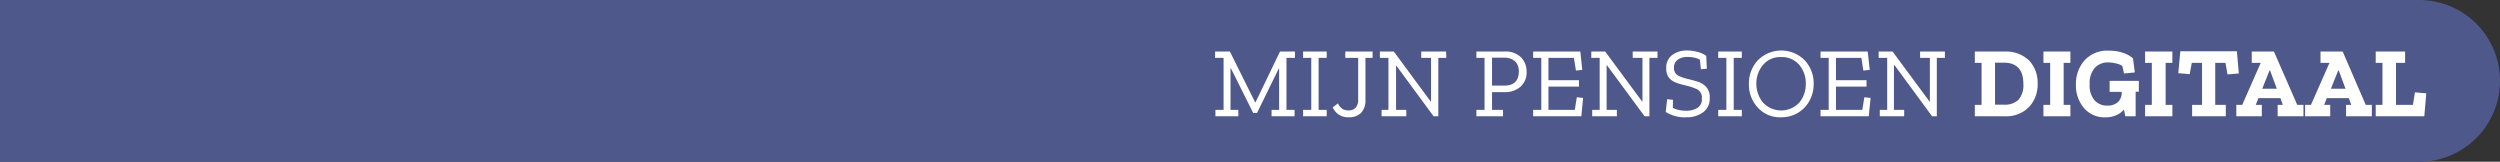
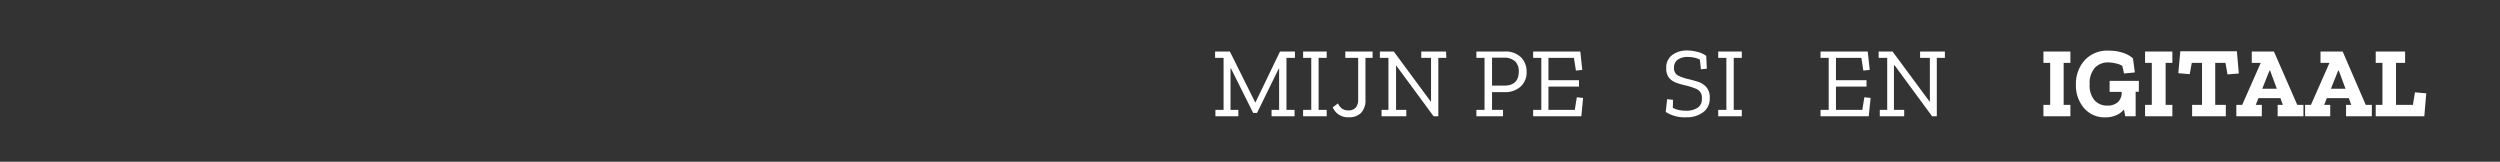
<svg xmlns="http://www.w3.org/2000/svg" viewBox="0 0 370.92 24" width="370.92" height="24" x="0" y="0">
  <rect x="0" y="0" width="370.92" height="24" fill="#333333" stroke="none" />
  <defs>
    <style>.cls-1{fill:#4e588a;}.cls-2{fill:#fff;}</style>
  </defs>
  <g id="Laag_2" data-name="Laag 2">
    <g id="Laag_1-2" data-name="Laag 1">
-       <path class="cls-1" d="M358.92,0H0V24H358.92a12,12,0,0,0,0-24Z" />
      <path class="cls-2" d="M192.13,8.59h-1.26V16.3h1.2v.95h-3.41V16.3h1.12V10.19h-.06l-3.22,6.57h-.57l-3.3-6.62h-.06V16.3h1.16v.95h-3.4V16.3h1.21V8.59h-1.26V7.65h2.2l3.74,7.52h.06l3.63-7.52h2.22Z" />
      <path class="cls-2" d="M196.84,17.25h-3.5V16.3h1.21V8.59h-1.21V7.65h3.5v.94h-1.2V16.3h1.2Z" />
      <path class="cls-2" d="M203.65,8.59h-1.06V14.8a2.68,2.68,0,0,1-.65,1.95,2.48,2.48,0,0,1-1.82.65,2.53,2.53,0,0,1-1.51-.41,2.61,2.61,0,0,1-.88-1.06l.78-.59a1.93,1.93,0,0,0,.67.82,1.58,1.58,0,0,0,.85.22,1.39,1.39,0,0,0,1.13-.43,1.79,1.79,0,0,0,.35-1.15V8.59H199.6V7.65h4.05Z" />
      <path class="cls-2" d="M214.59,8.59H213.4v8.66h-.7l-5.57-7.56h0V16.3h1.52v.95h-3.67V16.3H206V8.59h-1.27V7.65h2.07l5.46,7.4h.06V8.59h-1.45V7.65h3.68Z" />
      <path class="cls-2" d="M226.5,10.59a2.85,2.85,0,0,1-.92,2.29,3.43,3.43,0,0,1-2.33.79h-1.88V16.3H223v.95h-3.95V16.3h1.21V8.59h-1.21V7.65h4.08a3.29,3.29,0,0,1,2.56.87A3,3,0,0,1,226.5,10.59Zm-1.16,0a2,2,0,0,0-.54-1.48,2.39,2.39,0,0,0-1.73-.55h-1.7v4.14h1.74C224.6,12.73,225.34,12,225.34,10.62Z" />
      <path class="cls-2" d="M234.62,17.25h-7.15V16.3h1.21V8.59h-1.21V7.65h7l.29,2.72-.94.1-.3-1.88h-3.78V11.9h4.53v.95h-4.53V16.3h3.91l.3-1.87.93.1Z" />
-       <path class="cls-2" d="M245.92,8.59h-1.2v8.66H244l-5.57-7.56h-.06V16.3h1.52v.95h-3.66V16.3h1.11V8.59H236.1V7.65h2.06l5.47,7.4h.06V8.59h-1.45V7.65h3.68Z" />
      <path class="cls-2" d="M253.67,14.56a2.46,2.46,0,0,1-1,2.11,4,4,0,0,1-2.45.73,5.21,5.21,0,0,1-3.08-.79l.21-1.89.88.09L248.19,16a3.47,3.47,0,0,0,1,.34,5.53,5.53,0,0,0,1,.09,3.06,3.06,0,0,0,1.63-.41,1.46,1.46,0,0,0,.68-1.38,1.38,1.38,0,0,0-.75-1.42,9.56,9.56,0,0,0-1.64-.54,10.71,10.71,0,0,1-1.34-.38,2.61,2.61,0,0,1-1.11-.72,2.12,2.12,0,0,1-.44-1.44,2.29,2.29,0,0,1,.91-2,3.59,3.59,0,0,1,2.14-.65,6,6,0,0,1,1.61.22,3.5,3.5,0,0,1,1.27.58l.09,1.9-.88.09-.15-1.43a3.43,3.43,0,0,0-.93-.32,5.88,5.88,0,0,0-.9-.08,2.43,2.43,0,0,0-1.46.41,1.36,1.36,0,0,0-.55,1.17,1.21,1.21,0,0,0,.66,1.21,7.15,7.15,0,0,0,1.48.5c.43.1.89.23,1.38.38a2.86,2.86,0,0,1,1.26.78A2.32,2.32,0,0,1,253.67,14.56Z" />
      <path class="cls-2" d="M258.43,17.25h-3.5V16.3h1.21V8.59h-1.21V7.65h3.5v.94h-1.2V16.3h1.2Z" />
-       <path class="cls-2" d="M269.09,12.45a5.09,5.09,0,0,1-.61,2.48,4.62,4.62,0,0,1-1.69,1.79,4.75,4.75,0,0,1-2.54.68,4.41,4.41,0,0,1-3.47-1.46,5,5,0,0,1-1.3-3.49,5,5,0,0,1,1.33-3.51,4.9,4.9,0,0,1,6.95,0A5,5,0,0,1,269.09,12.45Zm-1.17,0a4.2,4.2,0,0,0-1-2.86,3.35,3.35,0,0,0-2.65-1.12,3.29,3.29,0,0,0-2.68,1.15,4.21,4.21,0,0,0-1,2.8,4.31,4.31,0,0,0,1,2.81,3.68,3.68,0,0,0,5.36,0A4.25,4.25,0,0,0,267.92,12.46Z" />
      <path class="cls-2" d="M277.26,17.25h-7.15V16.3h1.21V8.59h-1.21V7.65h7l.3,2.72-.95.1-.29-1.88H272.4V11.9h4.53v.95H272.4V16.3h3.91l.3-1.87.93.1Z" />
      <path class="cls-2" d="M288.56,8.59h-1.2v8.66h-.7L281.1,9.69H281V16.3h1.52v.95H278.9V16.3H280V8.59h-1.27V7.65h2.07l5.47,7.4h.06V8.59h-1.45V7.65h3.68Z" />
-       <path class="cls-2" d="M302.32,12.4A4.84,4.84,0,0,1,301,15.92a4.72,4.72,0,0,1-3.56,1.33H293V15.56h1V9.33h-1V7.65h4.4A4.94,4.94,0,0,1,301.08,9,4.81,4.81,0,0,1,302.32,12.4Zm-2.12,0c0-2.06-1-3.1-2.88-3.1H296v6.23h1.35a2.91,2.91,0,0,0,2.13-.73A3.27,3.27,0,0,0,300.2,12.43Z" />
      <path class="cls-2" d="M307.18,17.25h-4V15.56h1V9.33h-1V7.65h4V9.33h-1v6.23h1Z" />
      <path class="cls-2" d="M317.33,13.61h-.47v3.64h-1.54l-.19-1a3.22,3.22,0,0,1-1.13.84,3.87,3.87,0,0,1-1.62.32A4,4,0,0,1,309.17,16,5.18,5.18,0,0,1,308,12.52,5.26,5.26,0,0,1,309.24,9a4.54,4.54,0,0,1,3.69-1.48,6.24,6.24,0,0,1,2.12.34,3.9,3.9,0,0,1,1.42.81l.27,2.08-1.6.15-.26-1.12a2.77,2.77,0,0,0-1-.38,4.84,4.84,0,0,0-1.07-.14,2.63,2.63,0,0,0-2,.8,3.43,3.43,0,0,0-.77,2.45,3.36,3.36,0,0,0,.73,2.38,2.49,2.49,0,0,0,1.9.78,2.28,2.28,0,0,0,1.55-.51,1.9,1.9,0,0,0,.57-1.47v-.06H313V12h4.34Z" />
      <path class="cls-2" d="M322.31,17.25h-4.05V15.56h1V9.33h-1V7.65h4.05V9.33h-1v6.23h1Z" />
      <path class="cls-2" d="M332.17,10.9l-1.68.14-.3-1.71h-1.52v6.23h1.57v1.69h-5V15.56h1.47V9.33h-1.52L324.88,11l-1.69-.14.3-3.25h8.39Z" />
      <path class="cls-2" d="M341.76,17.25h-3.83V15.56h.77l-.36-1h-3.26l-.4,1h.9v1.69H331.8V15.56h.87l2.75-6.23h-1.33V7.65h3.29l3.46,7.91h.92Zm-3.95-4.08-1-2.7h-.09l-1.08,2.7Z" />
      <path class="cls-2" d="M351.9,17.25h-3.82V15.56h.77l-.36-1h-3.26l-.4,1h.9v1.69H342V15.56h.87l2.75-6.23h-1.33V7.65h3.29L351,15.56h.91ZM348,13.17l-1-2.7h-.09l-1.08,2.7Z" />
      <path class="cls-2" d="M359.69,17.25h-7.21V15.56h1V9.33h-1V7.65h4.36V9.33h-1.35v6.23H358l.3-1.86,1.68.15Z" />
    </g>
  </g>
</svg>